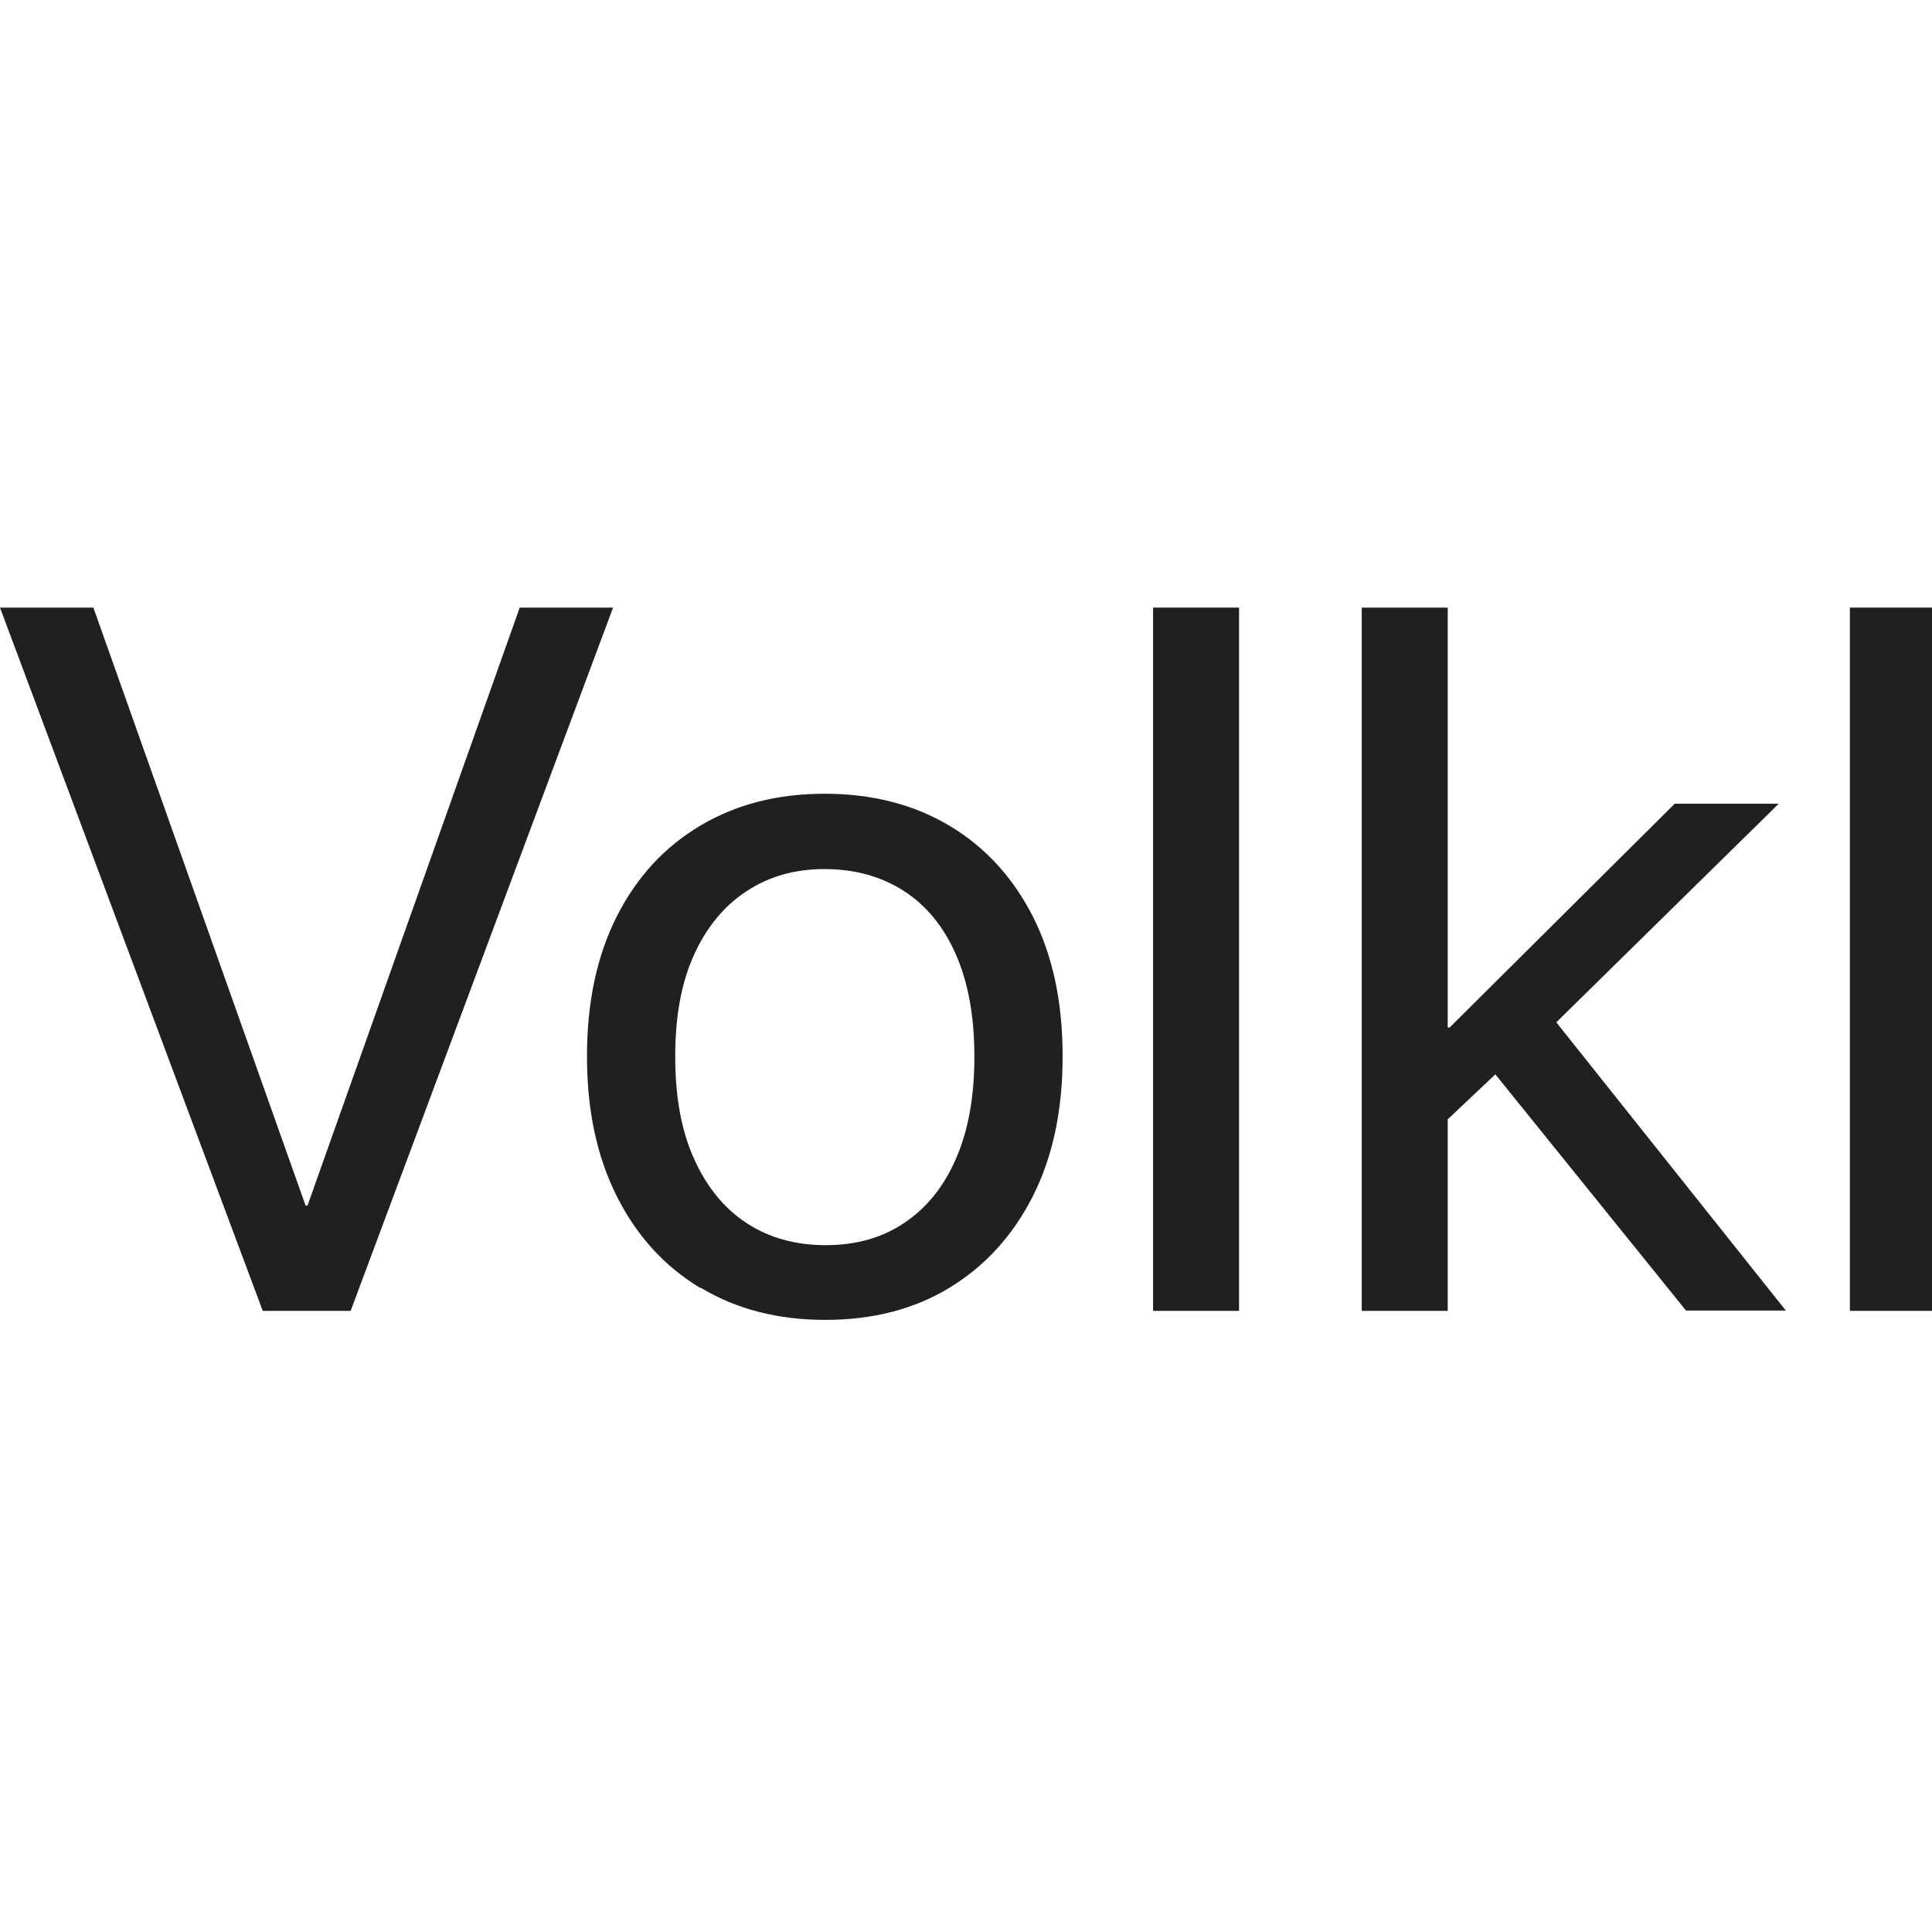
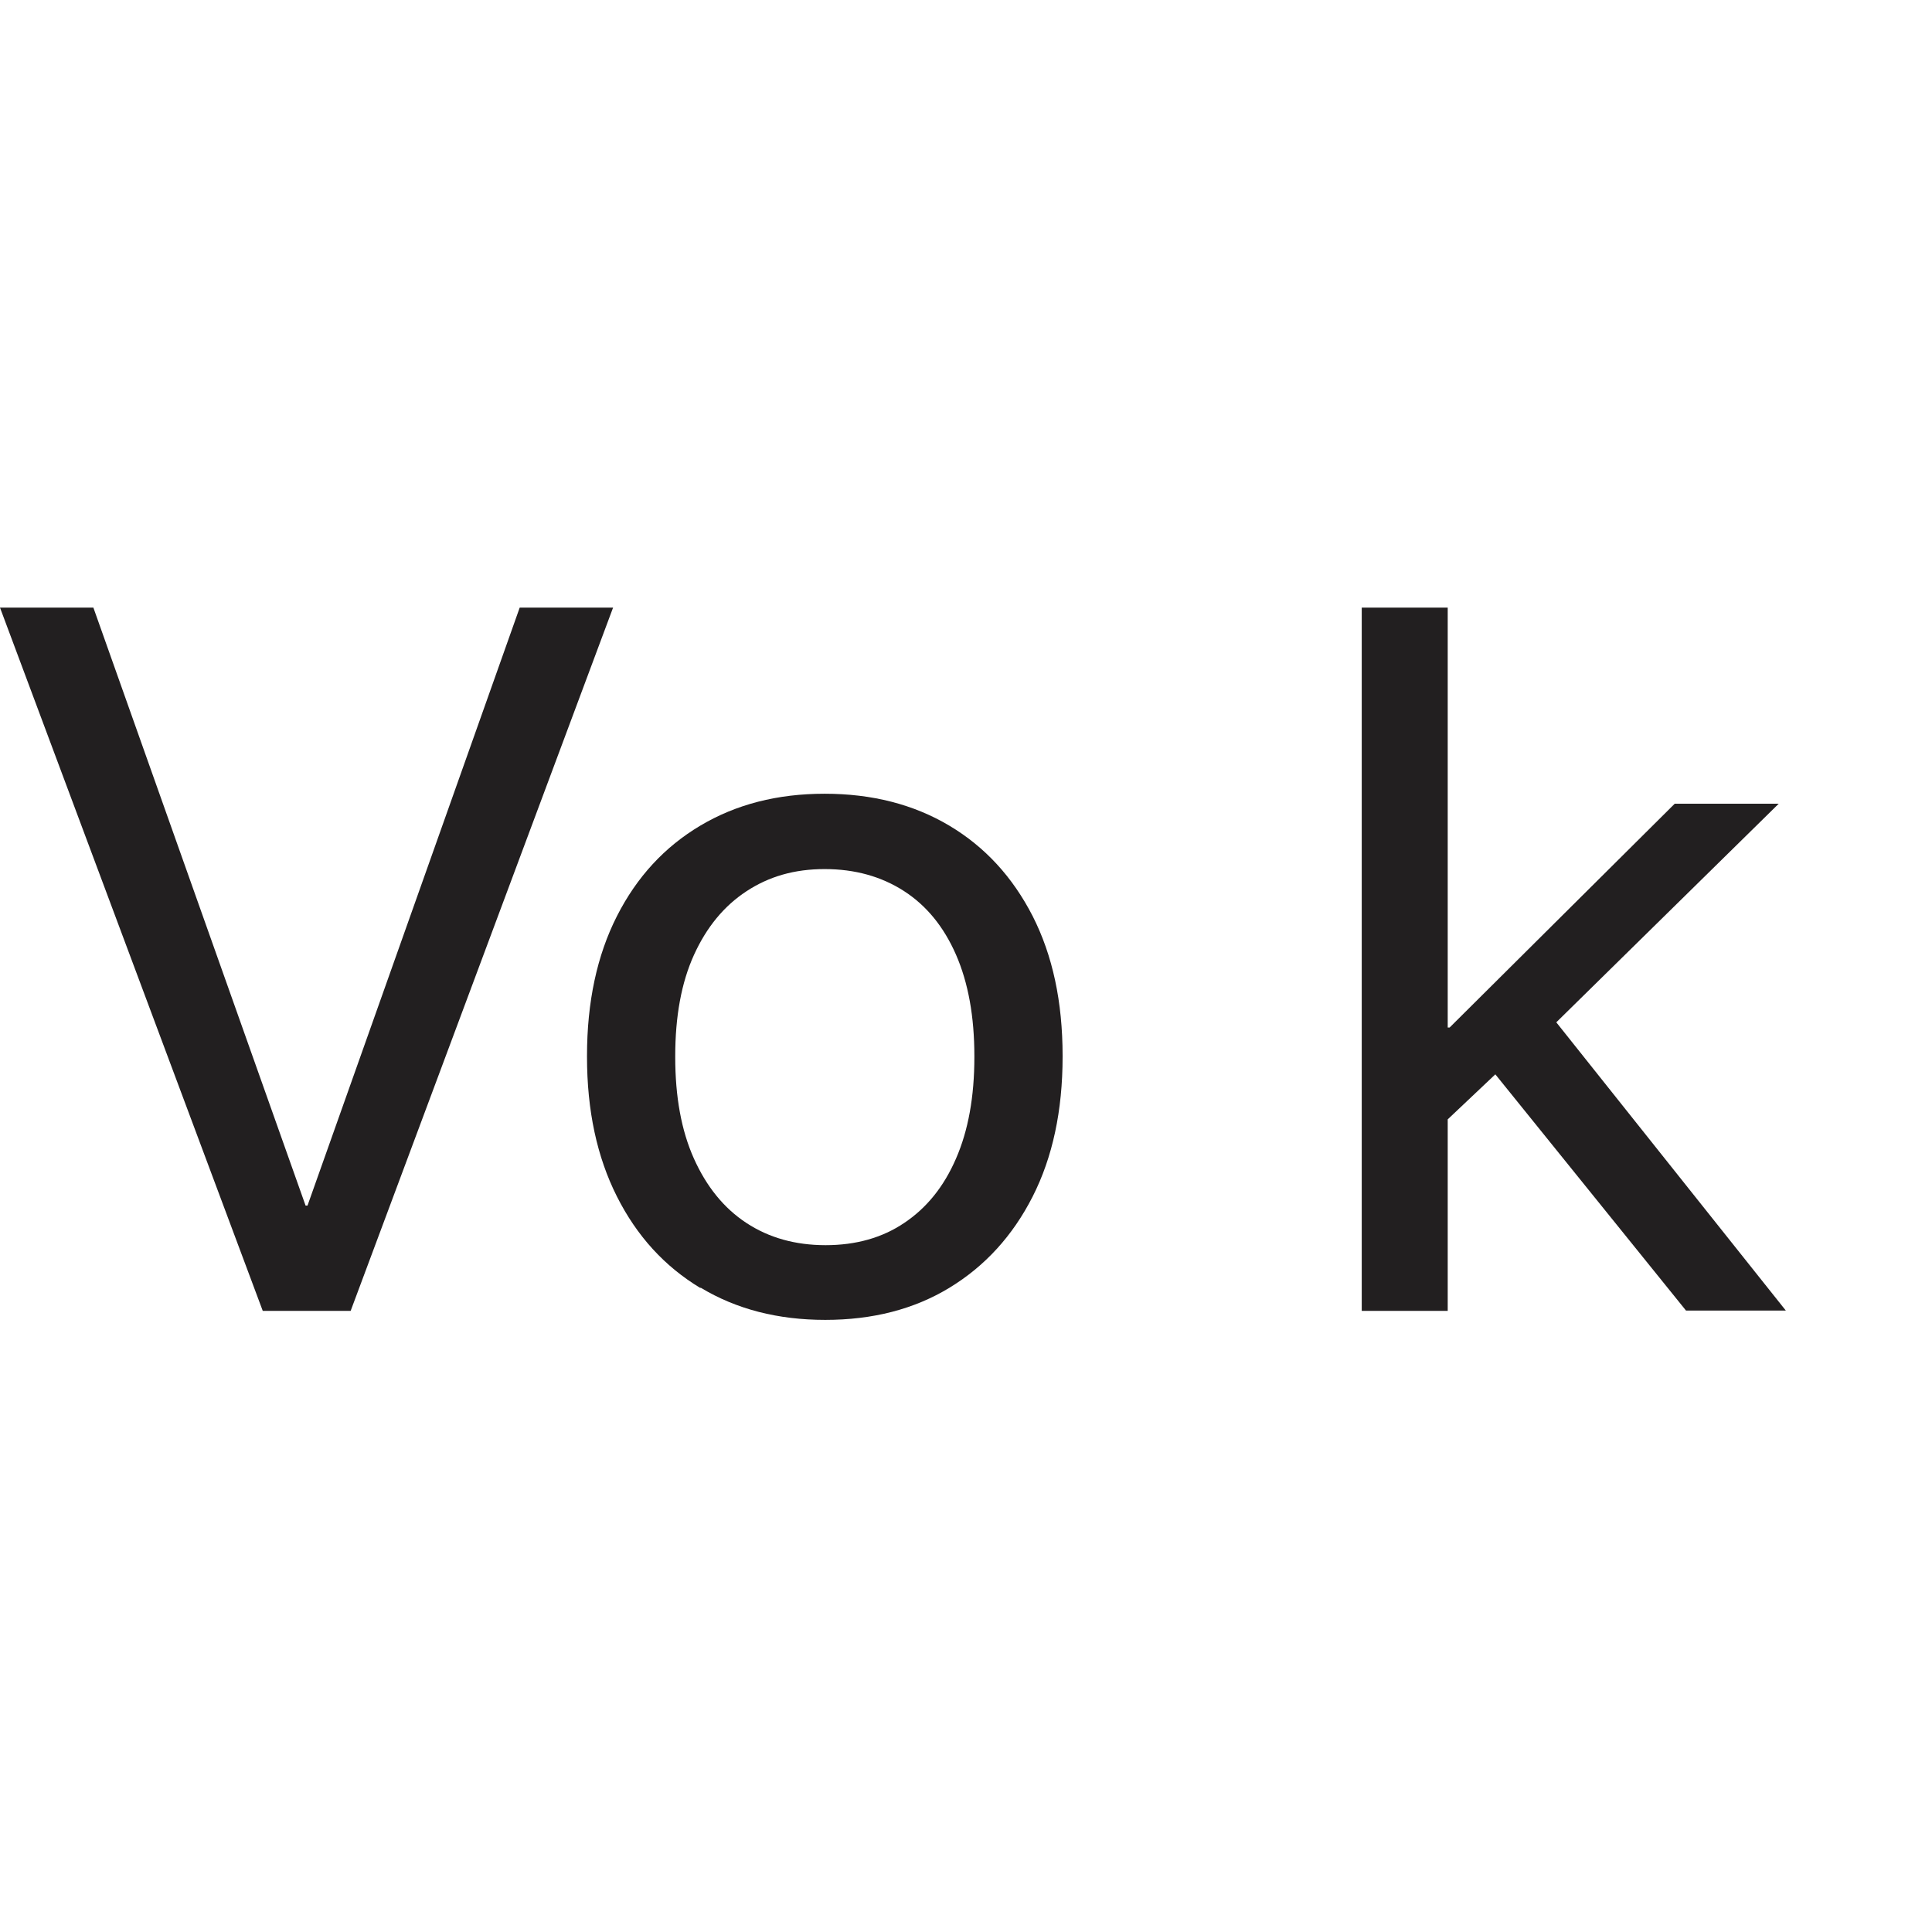
<svg xmlns="http://www.w3.org/2000/svg" id="_Слой_1" data-name="Слой_1" version="1.1" viewBox="0 0 600 600">
  <defs>
    <style>
      .st0 {
        fill: #221f20;
      }
    </style>
  </defs>
-   <path class="st0" d="M0,188.7h29l65.9,185.7h.6l65.9-185.7h29l-81.5,218.4h-27.3L0,188.7Z" />
+   <path class="st0" d="M0,188.7h29l65.9,185.7h.6l65.9-185.7h29l-81.5,218.4h-27.3L0,188.7" />
  <path class="st0" d="M217.5,400c-11.1-6.7-19.7-16.1-25.9-28.4-6.2-12.3-9.3-26.7-9.3-43.4v-.3c0-16.7,3.1-31.2,9.3-43.4,6.2-12.2,14.8-21.5,25.9-28.1,11.1-6.6,23.9-9.9,38.6-9.9s27.6,3.3,38.7,9.9c11.1,6.6,19.7,16,25.9,28.1,6.2,12.2,9.3,26.6,9.3,43.4v.3c0,16.7-3.1,31.2-9.3,43.4-6.2,12.2-14.8,21.6-25.8,28.3-11,6.7-23.9,10-38.6,10s-27.6-3.3-38.7-10ZM280.8,379.8c6.9-4.6,12.3-11.2,16.1-20,3.8-8.7,5.7-19.2,5.7-31.5v-.3c0-12.3-1.9-22.8-5.7-31.5-3.8-8.7-9.2-15.3-16.2-19.8-7-4.5-15.2-6.8-24.6-6.8s-17.3,2.3-24.3,6.9c-7,4.6-12.4,11.2-16.3,19.8-3.9,8.6-5.8,19.1-5.8,31.4v.3c0,12.3,1.9,22.8,5.8,31.5,3.9,8.7,9.3,15.4,16.3,20,7,4.6,15.2,6.9,24.6,6.9s17.6-2.3,24.4-6.9Z" />
-   <path class="st0" d="M358.1,188.7h26.7v218.4h-26.7v-218.4Z" />
  <path class="st0" d="M422.9,188.7h26.7v218.4h-26.7v-218.4ZM443.6,319.1h6.6l69.9-69.5h32.3l-75.6,74.3h-2.1l-31.1,29.4v-34.2ZM462.9,331.8l17.8-17.6,73.9,92.8h-31l-60.7-75.2Z" />
-   <path class="st0" d="M574.5,188.7h26.7v218.4h-26.7v-218.4Z" />
</svg>